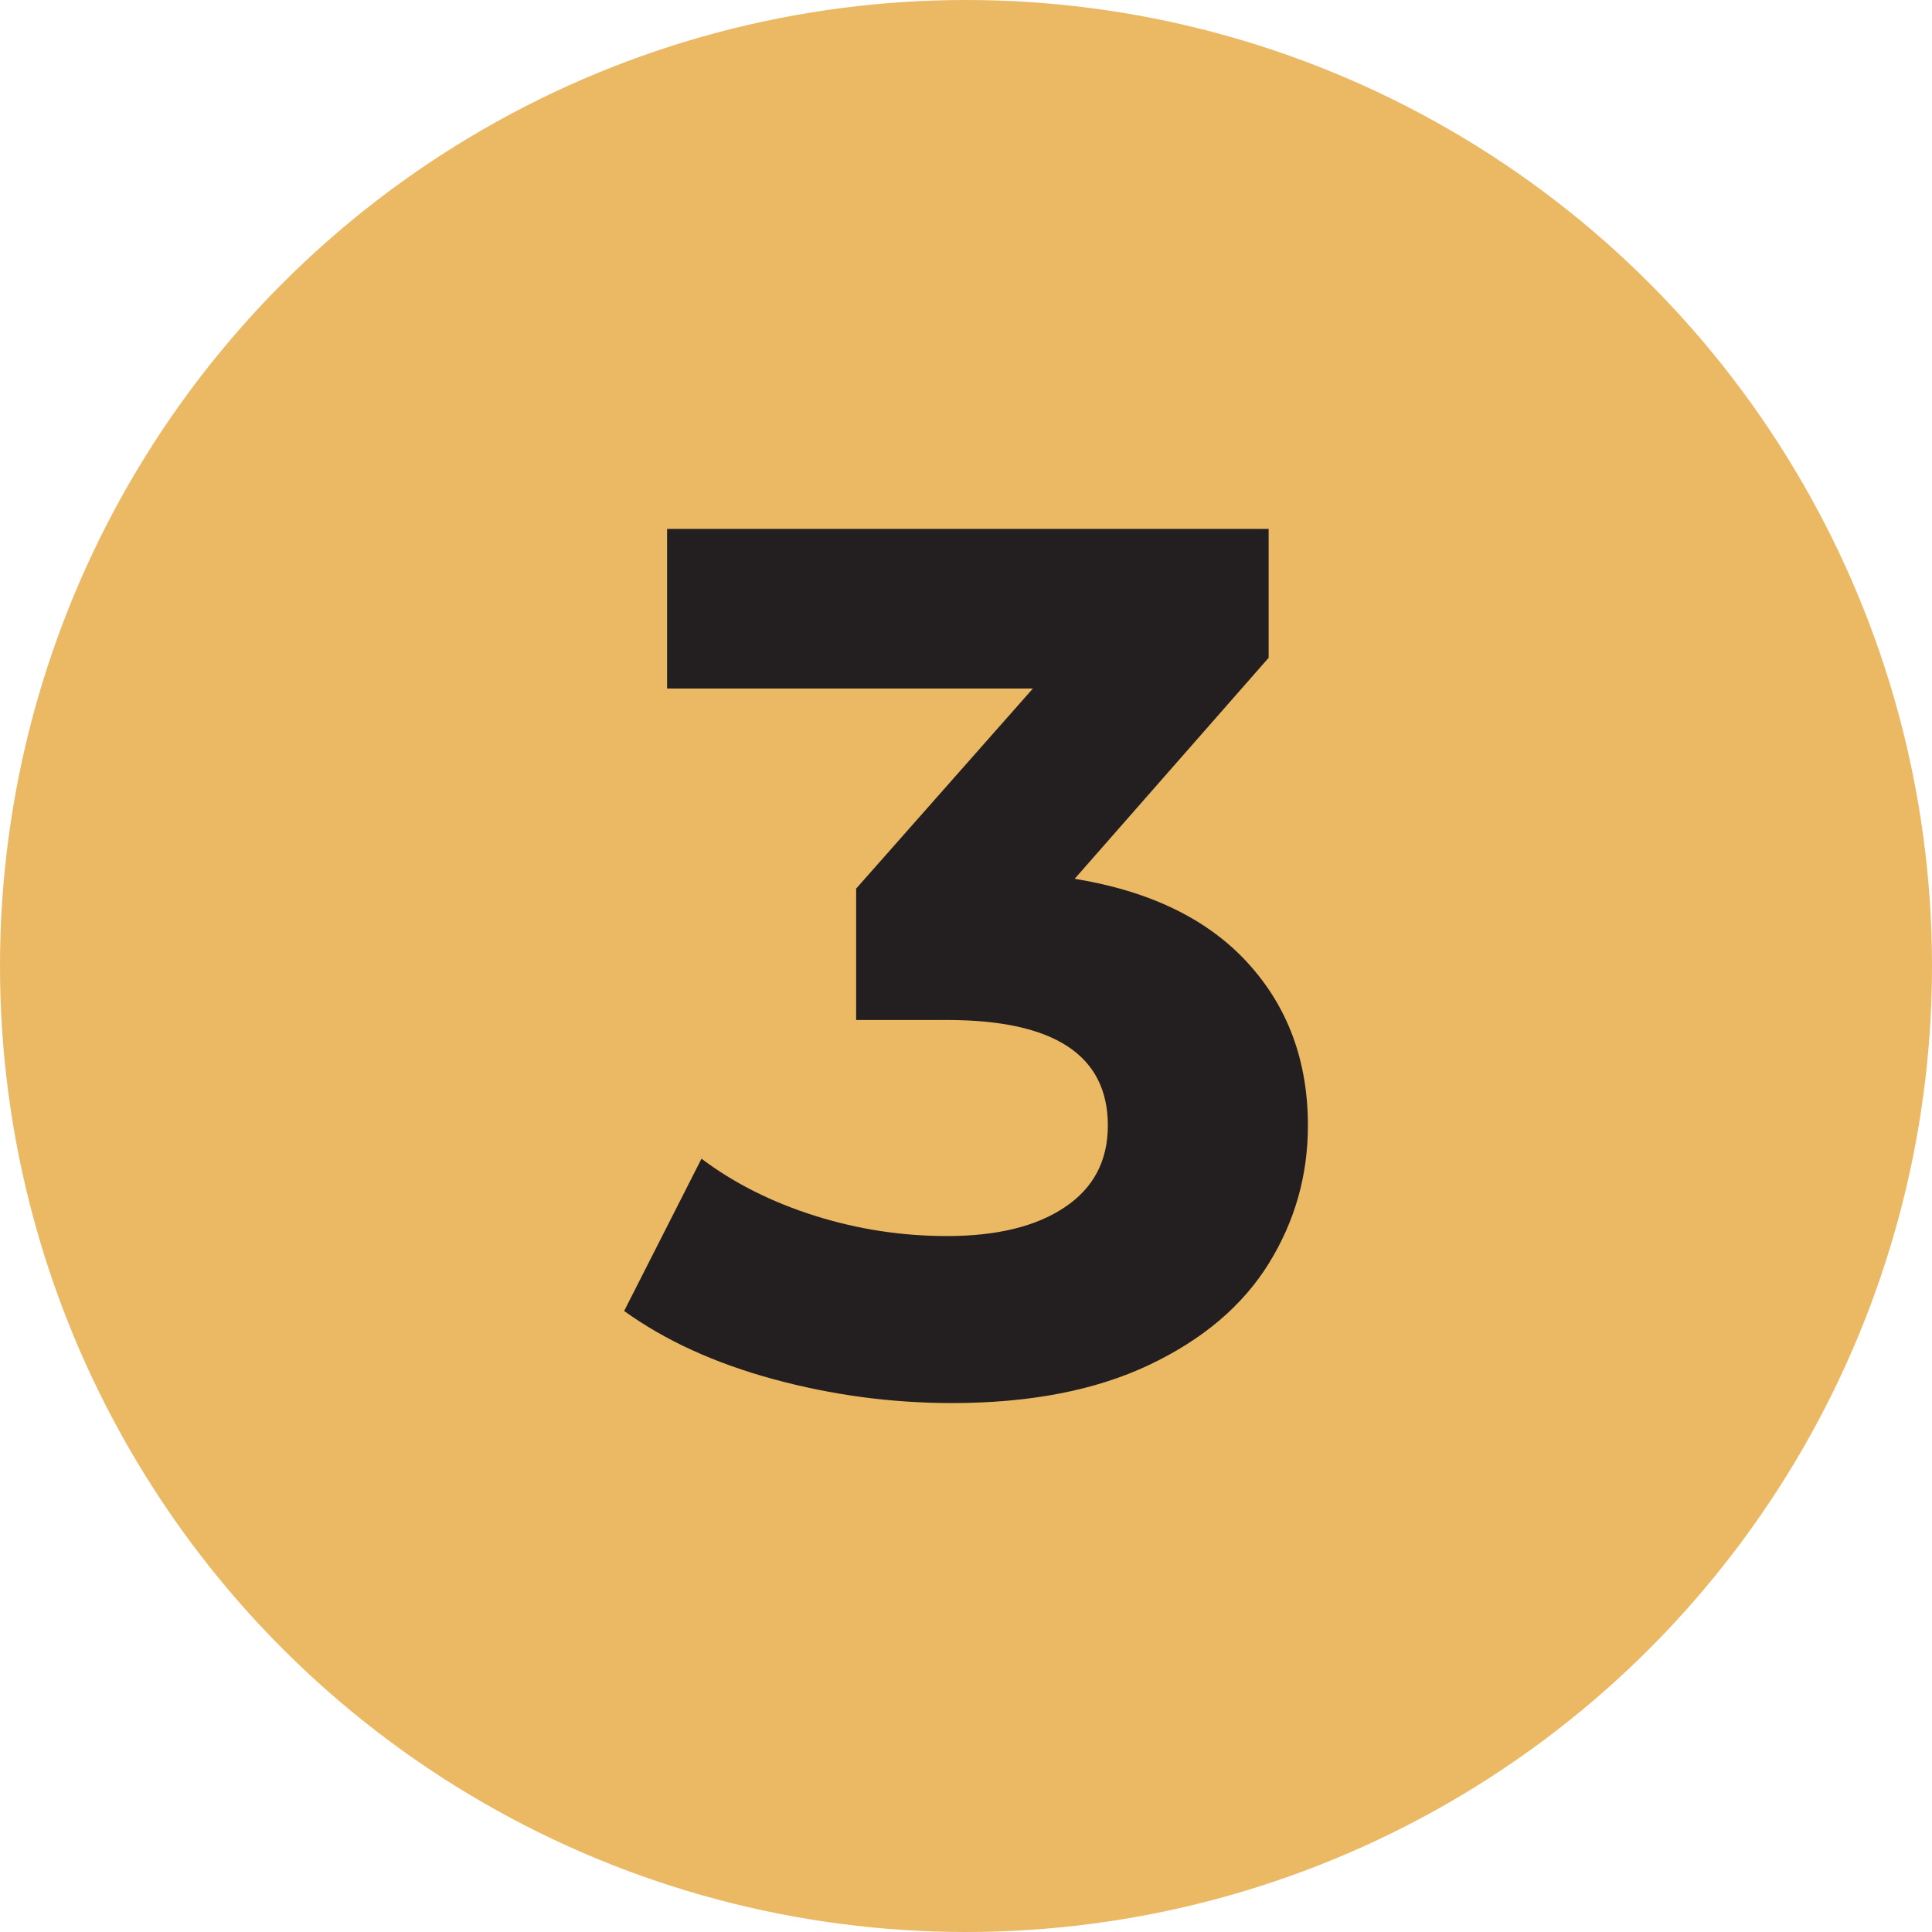
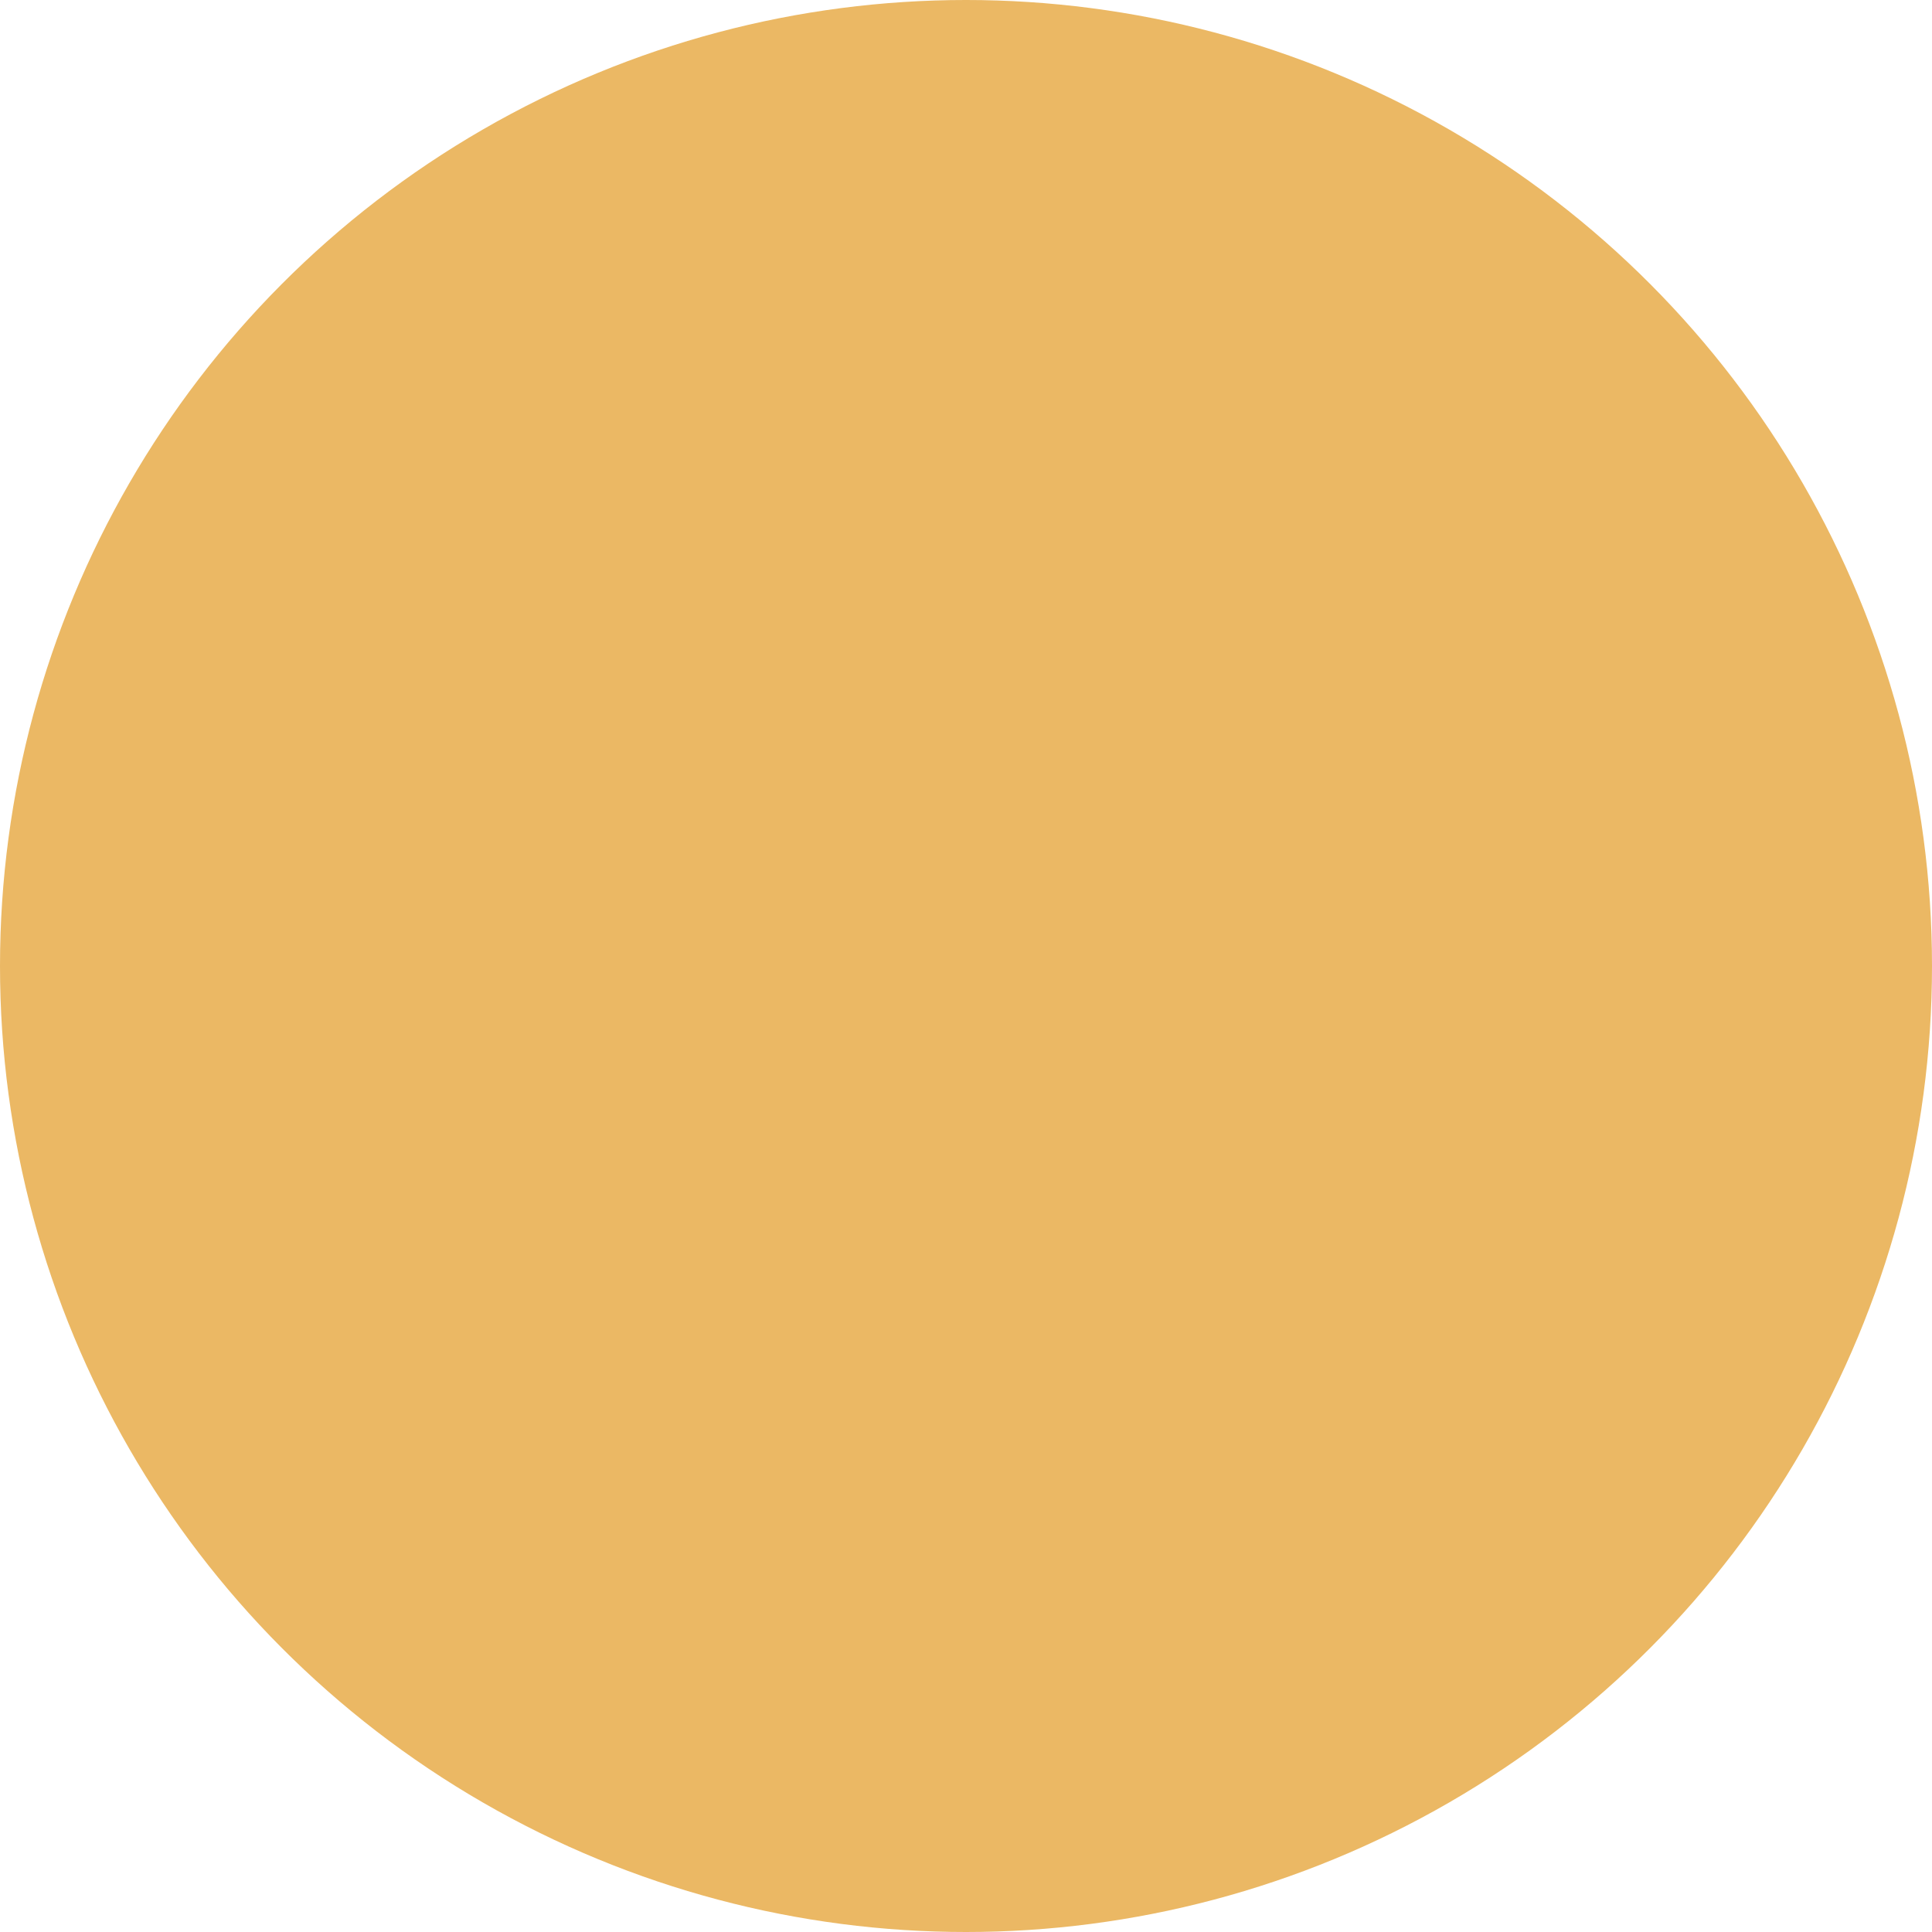
<svg xmlns="http://www.w3.org/2000/svg" id="a" viewBox="0 0 360 360">
  <circle cx="180" cy="180" r="180" fill="#ebb864" />
-   <path d="M232.5,179.43c7.47,8.16,11.21,18.27,11.21,30.31,0,9.3-2.44,17.88-7.32,25.74-4.88,7.86-12.32,14.15-22.3,18.87-9.99,4.73-22.23,7.09-36.71,7.09-11.29,0-22.38-1.49-33.29-4.46-10.91-2.97-20.17-7.21-27.79-12.7l14.41-28.37c6.1,4.58,13.15,8.12,21.16,10.64,8.01,2.52,16.2,3.77,24.59,3.77,9.3,0,16.62-1.79,21.96-5.38,5.34-3.58,8.01-8.65,8.01-15.21,0-13.11-9.99-19.67-29.97-19.67h-16.93v-24.48l32.94-37.29h-68.17v-29.74h112.09v24.02l-36.14,41.18c14.03,2.29,24.78,7.51,32.25,15.67Z" fill="#231f20" />
</svg>